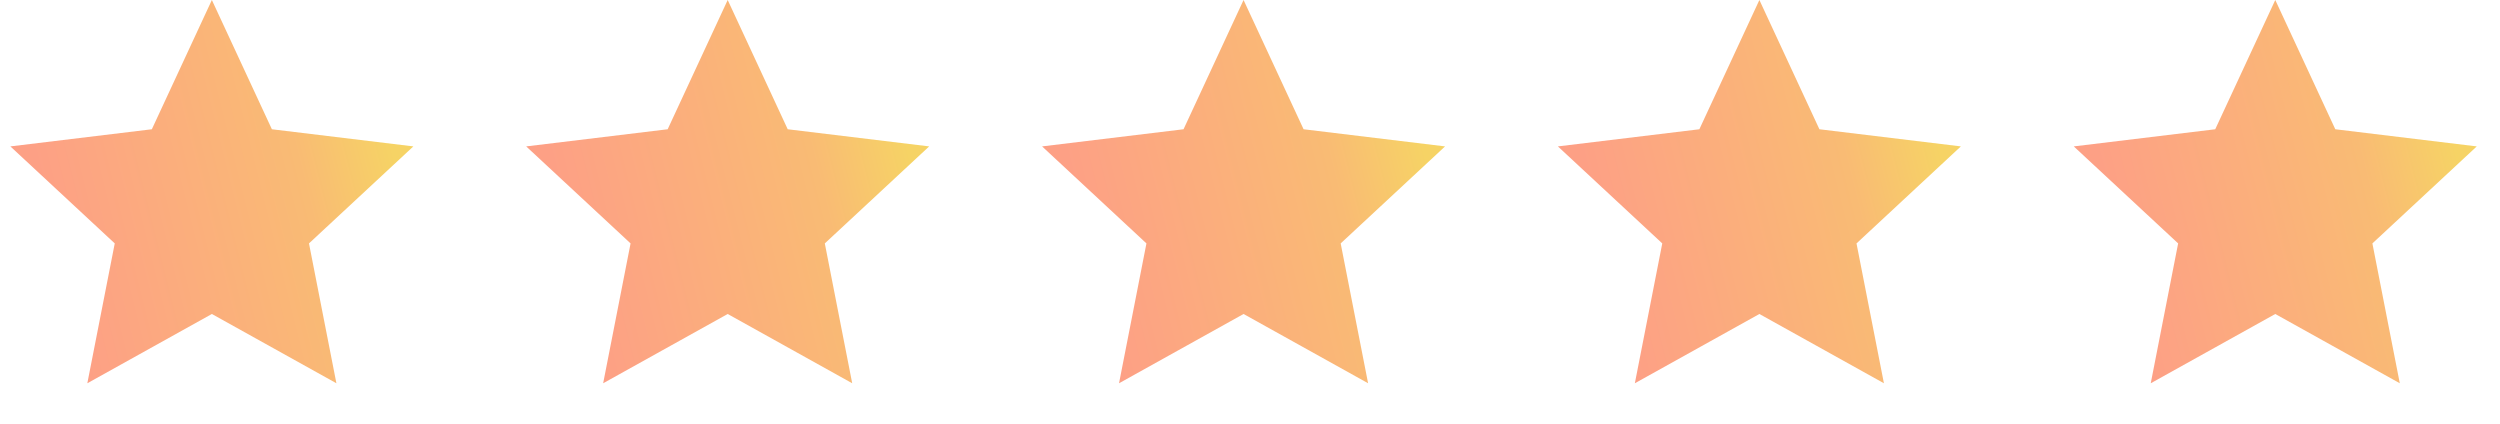
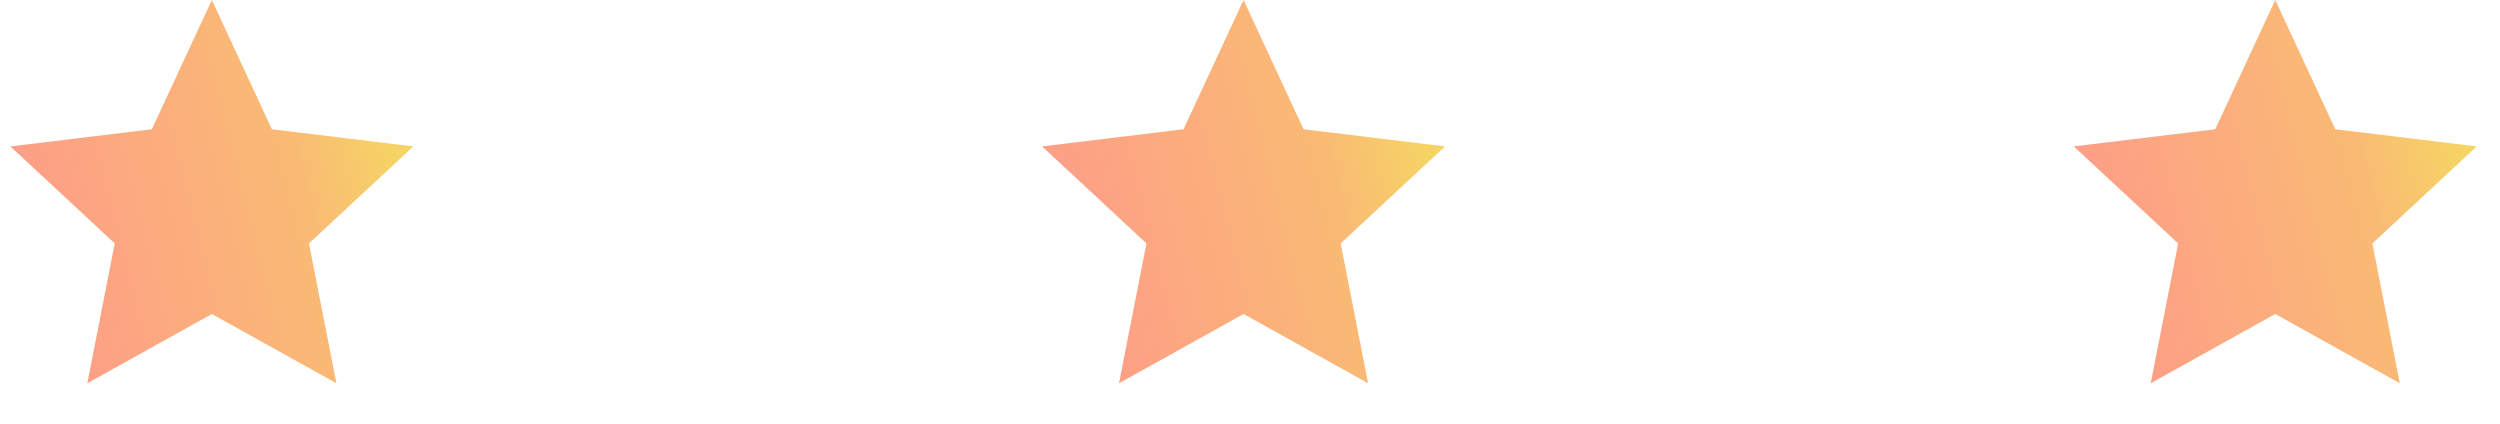
<svg xmlns="http://www.w3.org/2000/svg" width="118" height="20" viewBox="0 0 118 20" fill="none">
  <path d="M10 0L12.833 6.101L19.511 6.91L14.584 11.489L15.878 18.09L10 14.82L4.122 18.09L5.416 11.489L0.489 6.91L7.167 6.101L10 0Z" fill="url(#paint0_linear)" />
-   <path d="M34.347 0L37.18 6.101L43.857 6.91L38.931 11.489L40.224 18.09L34.347 14.82L28.469 18.09L29.763 11.489L24.836 6.91L31.514 6.101L34.347 0Z" fill="url(#paint1_linear)" />
  <path d="M58.696 0L61.529 6.101L68.207 6.91L63.28 11.489L64.574 18.09L58.696 14.82L52.818 18.09L54.112 11.489L49.186 6.91L55.863 6.101L58.696 0Z" fill="url(#paint2_linear)" />
-   <path d="M83.043 0L85.876 6.101L92.553 6.91L87.627 11.489L88.921 18.09L83.043 14.82L77.165 18.09L78.459 11.489L73.532 6.91L80.21 6.101L83.043 0Z" fill="url(#paint3_linear)" />
  <path d="M107.393 0L110.226 6.101L116.903 6.91L111.977 11.489L113.27 18.09L107.393 14.82L101.515 18.09L102.808 11.489L97.882 6.91L104.559 6.101L107.393 0Z" fill="url(#paint4_linear)" />
  <defs>
    <linearGradient id="paint0_linear" x1="19.6" y1="11.352" x2="3.58" y2="15.354" gradientUnits="userSpaceOnUse">
      <stop stop-color="#F6D365" />
      <stop offset="0.269" stop-color="#F9BB74" />
      <stop offset="1" stop-color="#FDA085" />
    </linearGradient>
    <linearGradient id="paint1_linear" x1="43.947" y1="11.352" x2="27.926" y2="15.354" gradientUnits="userSpaceOnUse">
      <stop stop-color="#F6D365" />
      <stop offset="0.269" stop-color="#F9BB74" />
      <stop offset="1" stop-color="#FDA085" />
    </linearGradient>
    <linearGradient id="paint2_linear" x1="68.296" y1="11.352" x2="52.276" y2="15.354" gradientUnits="userSpaceOnUse">
      <stop stop-color="#F6D365" />
      <stop offset="0.269" stop-color="#F9BB74" />
      <stop offset="1" stop-color="#FDA085" />
    </linearGradient>
    <linearGradient id="paint3_linear" x1="92.643" y1="11.352" x2="76.623" y2="15.354" gradientUnits="userSpaceOnUse">
      <stop stop-color="#F6D365" />
      <stop offset="0.269" stop-color="#F9BB74" />
      <stop offset="1" stop-color="#FDA085" />
    </linearGradient>
    <linearGradient id="paint4_linear" x1="116.993" y1="11.352" x2="100.972" y2="15.354" gradientUnits="userSpaceOnUse">
      <stop stop-color="#F6D365" />
      <stop offset="0.269" stop-color="#F9BB74" />
      <stop offset="1" stop-color="#FDA085" />
    </linearGradient>
  </defs>
</svg>